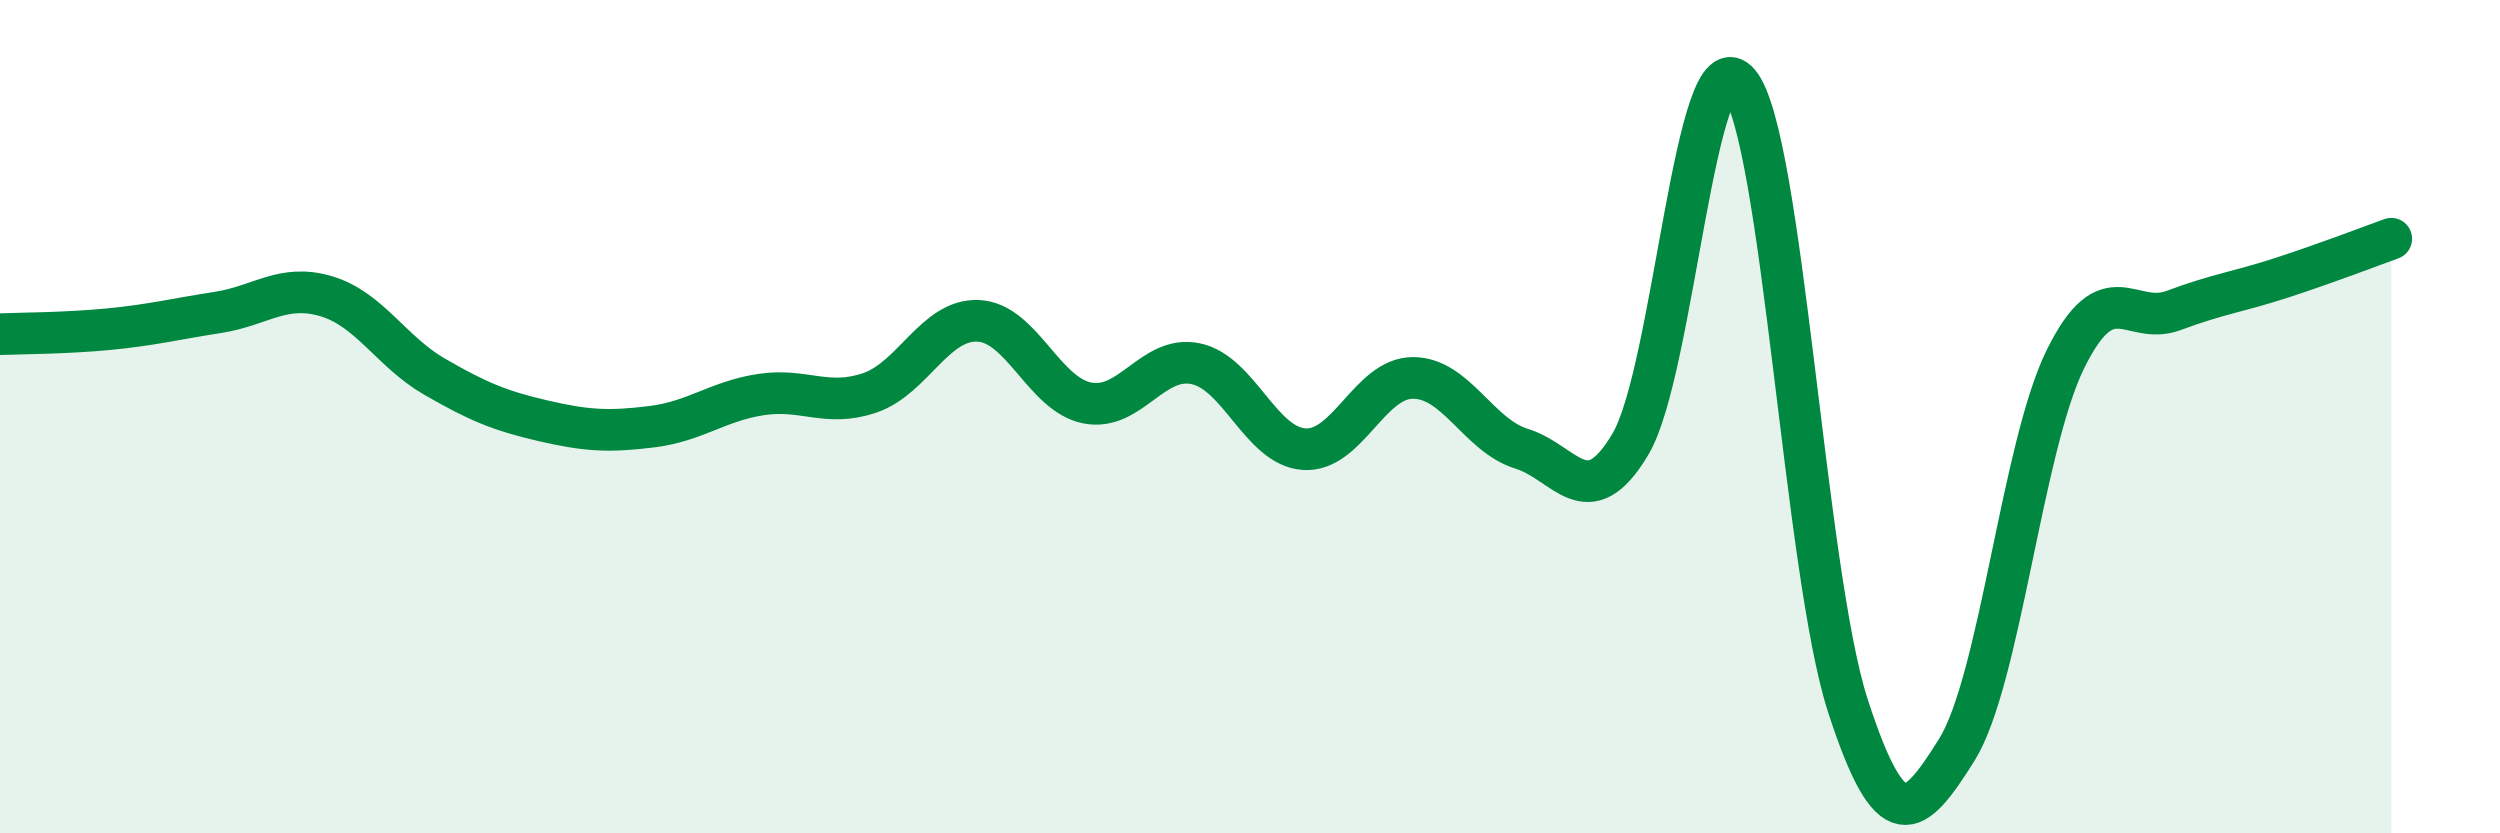
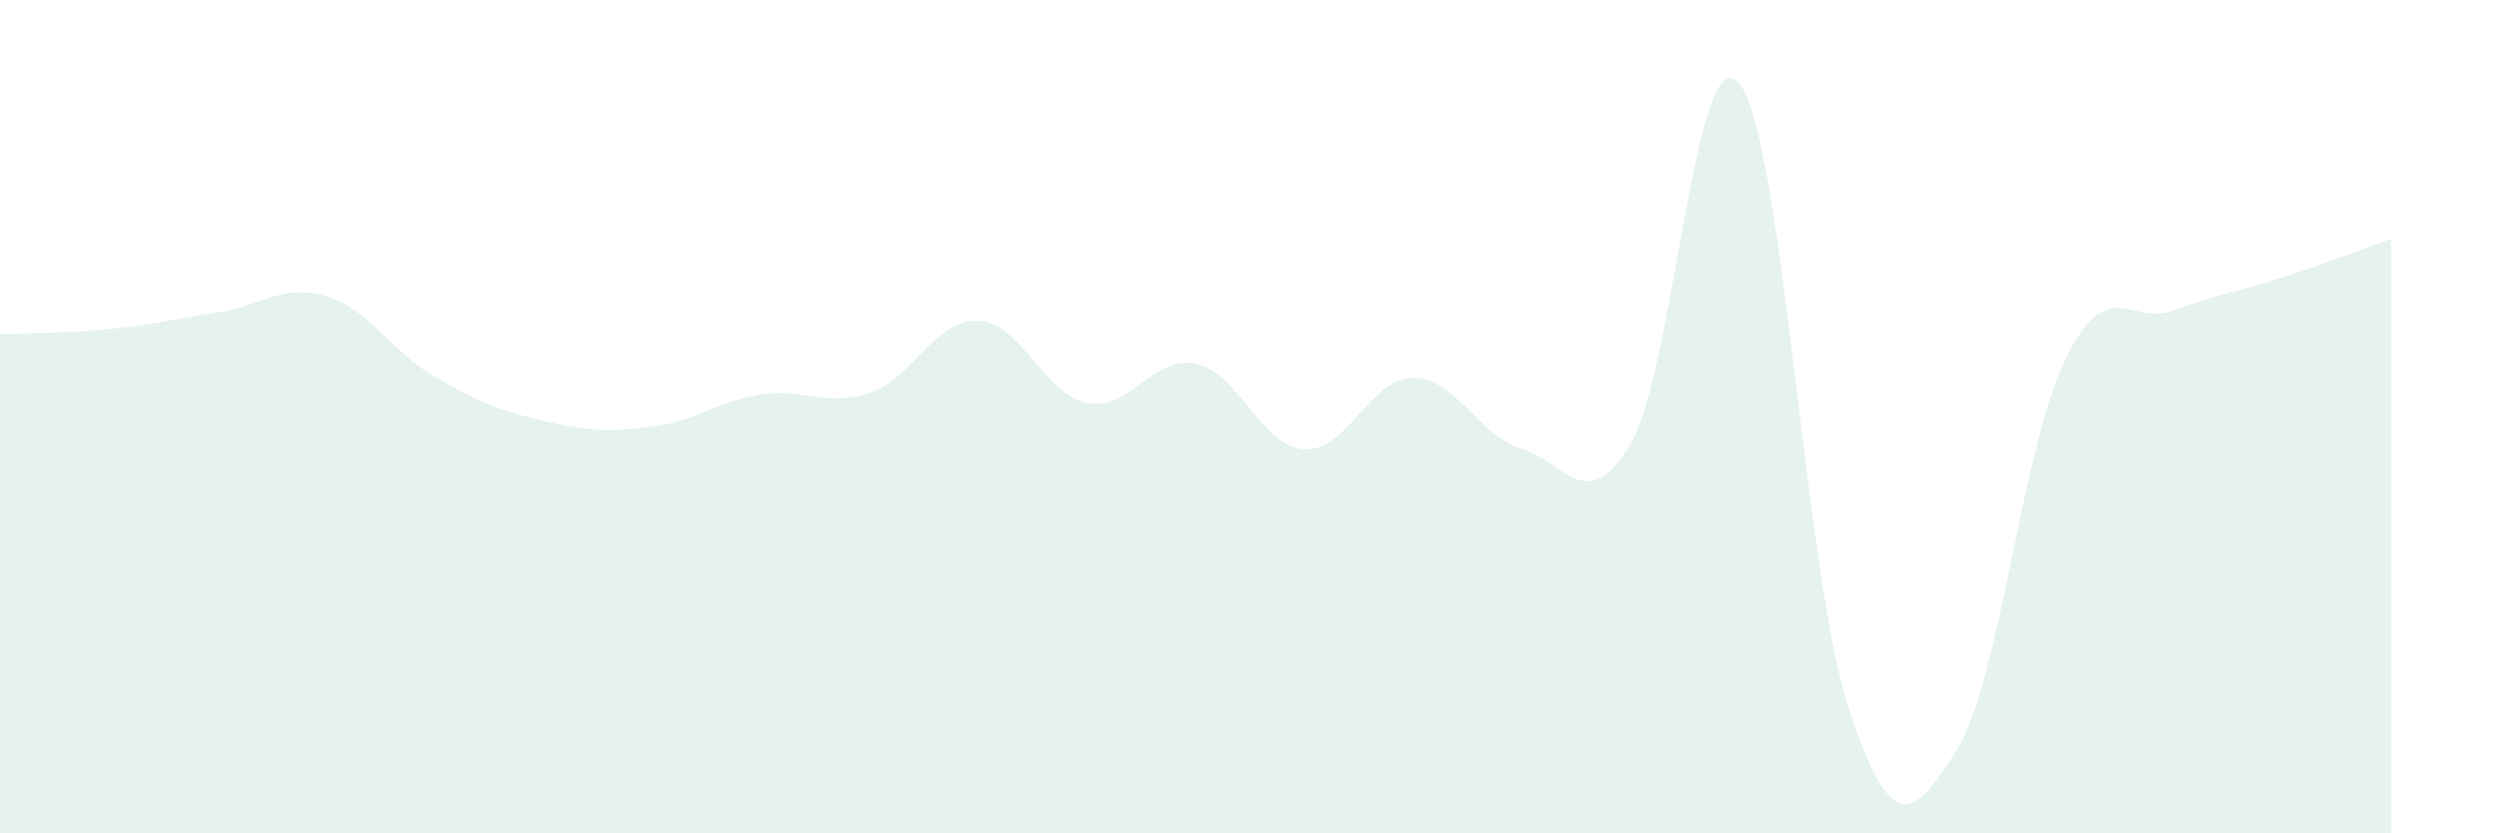
<svg xmlns="http://www.w3.org/2000/svg" width="60" height="20" viewBox="0 0 60 20">
  <path d="M 0,8.02 C 0.52,8 1.57,8 2.61,7.9 C 3.65,7.8 4.18,7.66 5.22,7.5 C 6.26,7.34 6.79,6.8 7.83,7.11 C 8.87,7.42 9.39,8.44 10.43,9.04 C 11.47,9.64 12,9.86 13.04,10.1 C 14.08,10.34 14.61,10.37 15.65,10.24 C 16.69,10.11 17.22,9.63 18.26,9.47 C 19.3,9.31 19.83,9.78 20.87,9.43 C 21.91,9.08 22.44,7.65 23.48,7.7 C 24.52,7.75 25.05,9.46 26.09,9.67 C 27.13,9.88 27.66,8.51 28.7,8.73 C 29.74,8.95 30.26,10.71 31.3,10.78 C 32.34,10.85 32.87,9.07 33.91,9.07 C 34.95,9.07 35.48,10.45 36.52,10.77 C 37.56,11.09 38.09,12.41 39.13,10.66 C 40.17,8.91 40.7,0.74 41.74,2 C 42.78,3.26 43.31,13.74 44.35,16.94 C 45.39,20.14 45.92,19.66 46.96,18 C 48,16.34 48.53,10.73 49.57,8.62 C 50.61,6.51 51.13,7.84 52.17,7.45 C 53.21,7.06 53.74,7 54.78,6.66 C 55.82,6.32 56.87,5.92 57.39,5.73L57.39 20L0 20Z" fill="#008740" opacity="0.1" stroke-linecap="round" stroke-linejoin="round" />
-   <path d="M 0,8.02 C 0.52,8 1.57,8 2.61,7.9 C 3.65,7.8 4.18,7.66 5.22,7.5 C 6.26,7.34 6.79,6.8 7.83,7.11 C 8.87,7.42 9.39,8.44 10.43,9.04 C 11.47,9.64 12,9.86 13.04,10.1 C 14.08,10.34 14.61,10.37 15.65,10.24 C 16.69,10.11 17.22,9.63 18.26,9.47 C 19.3,9.31 19.83,9.78 20.87,9.43 C 21.91,9.08 22.44,7.65 23.48,7.7 C 24.52,7.75 25.05,9.46 26.09,9.67 C 27.13,9.88 27.66,8.51 28.7,8.73 C 29.74,8.95 30.26,10.71 31.3,10.78 C 32.34,10.85 32.87,9.07 33.91,9.07 C 34.95,9.07 35.48,10.45 36.52,10.77 C 37.56,11.09 38.09,12.41 39.13,10.66 C 40.17,8.91 40.7,0.74 41.74,2 C 42.78,3.26 43.31,13.74 44.35,16.94 C 45.39,20.14 45.92,19.66 46.96,18 C 48,16.34 48.53,10.73 49.57,8.62 C 50.61,6.51 51.13,7.84 52.17,7.45 C 53.21,7.06 53.74,7 54.78,6.66 C 55.82,6.32 56.87,5.92 57.39,5.73" stroke="#008740" stroke-width="1" fill="none" stroke-linecap="round" stroke-linejoin="round" />
</svg>